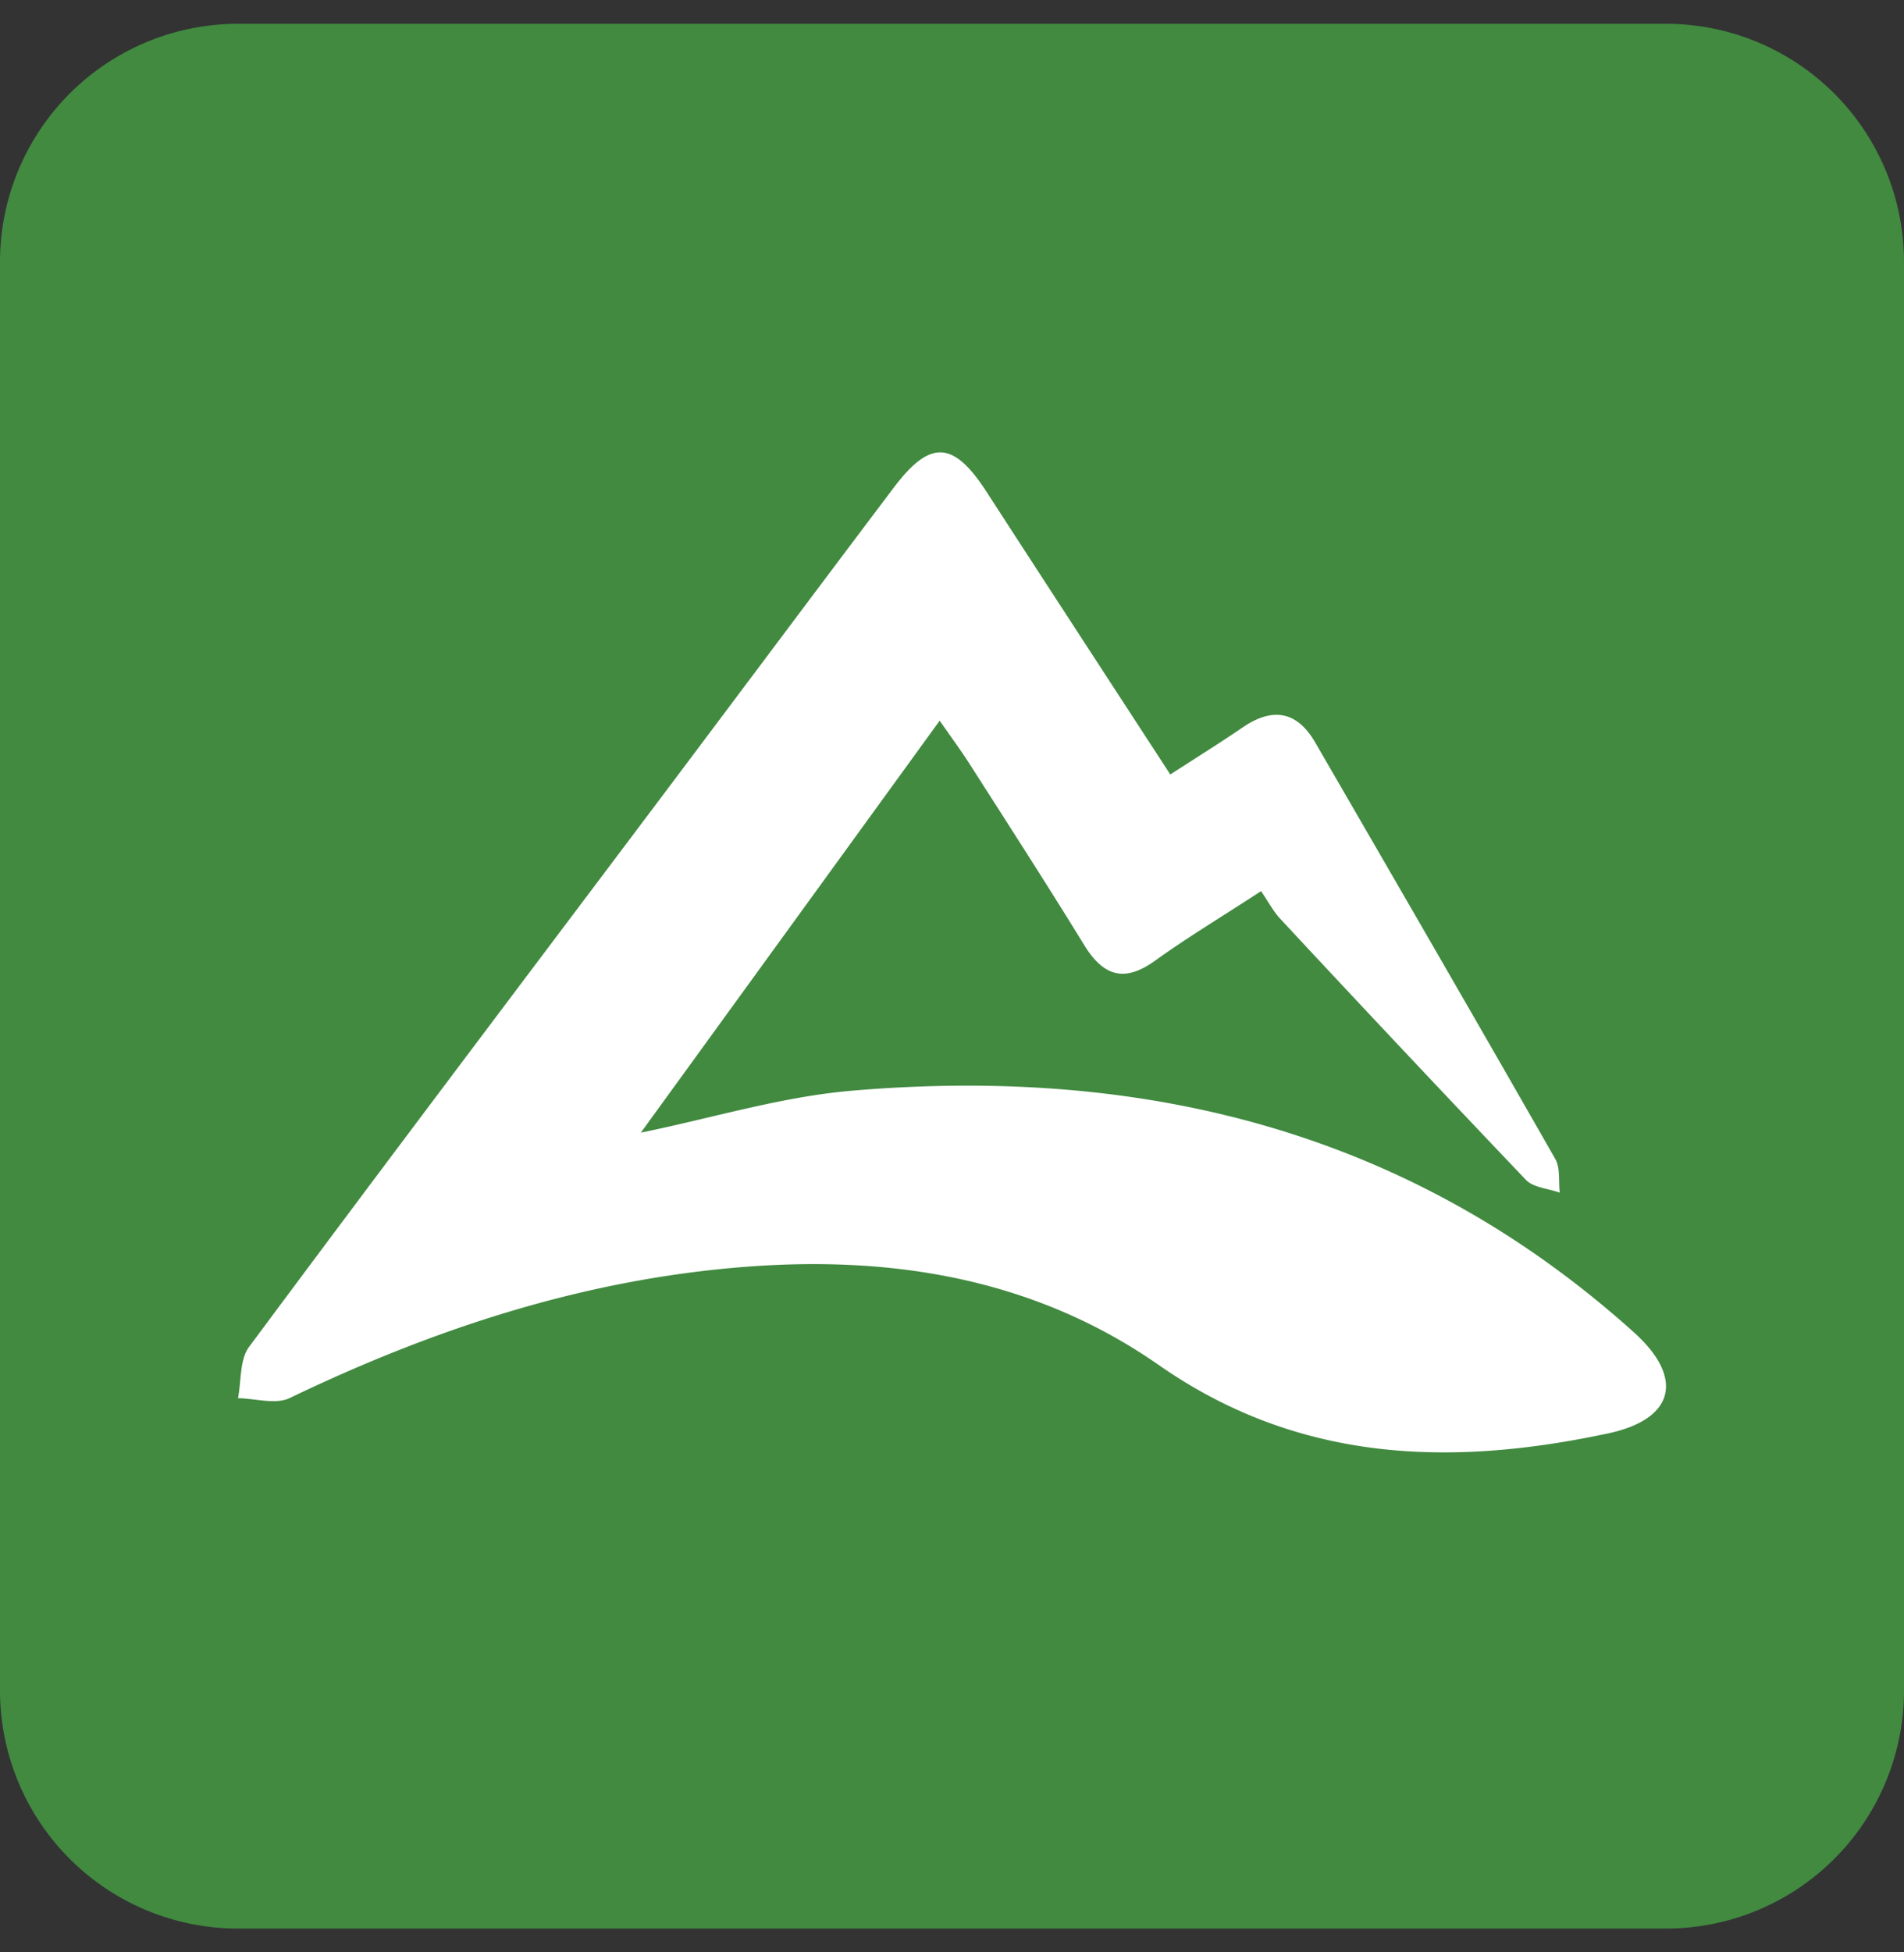
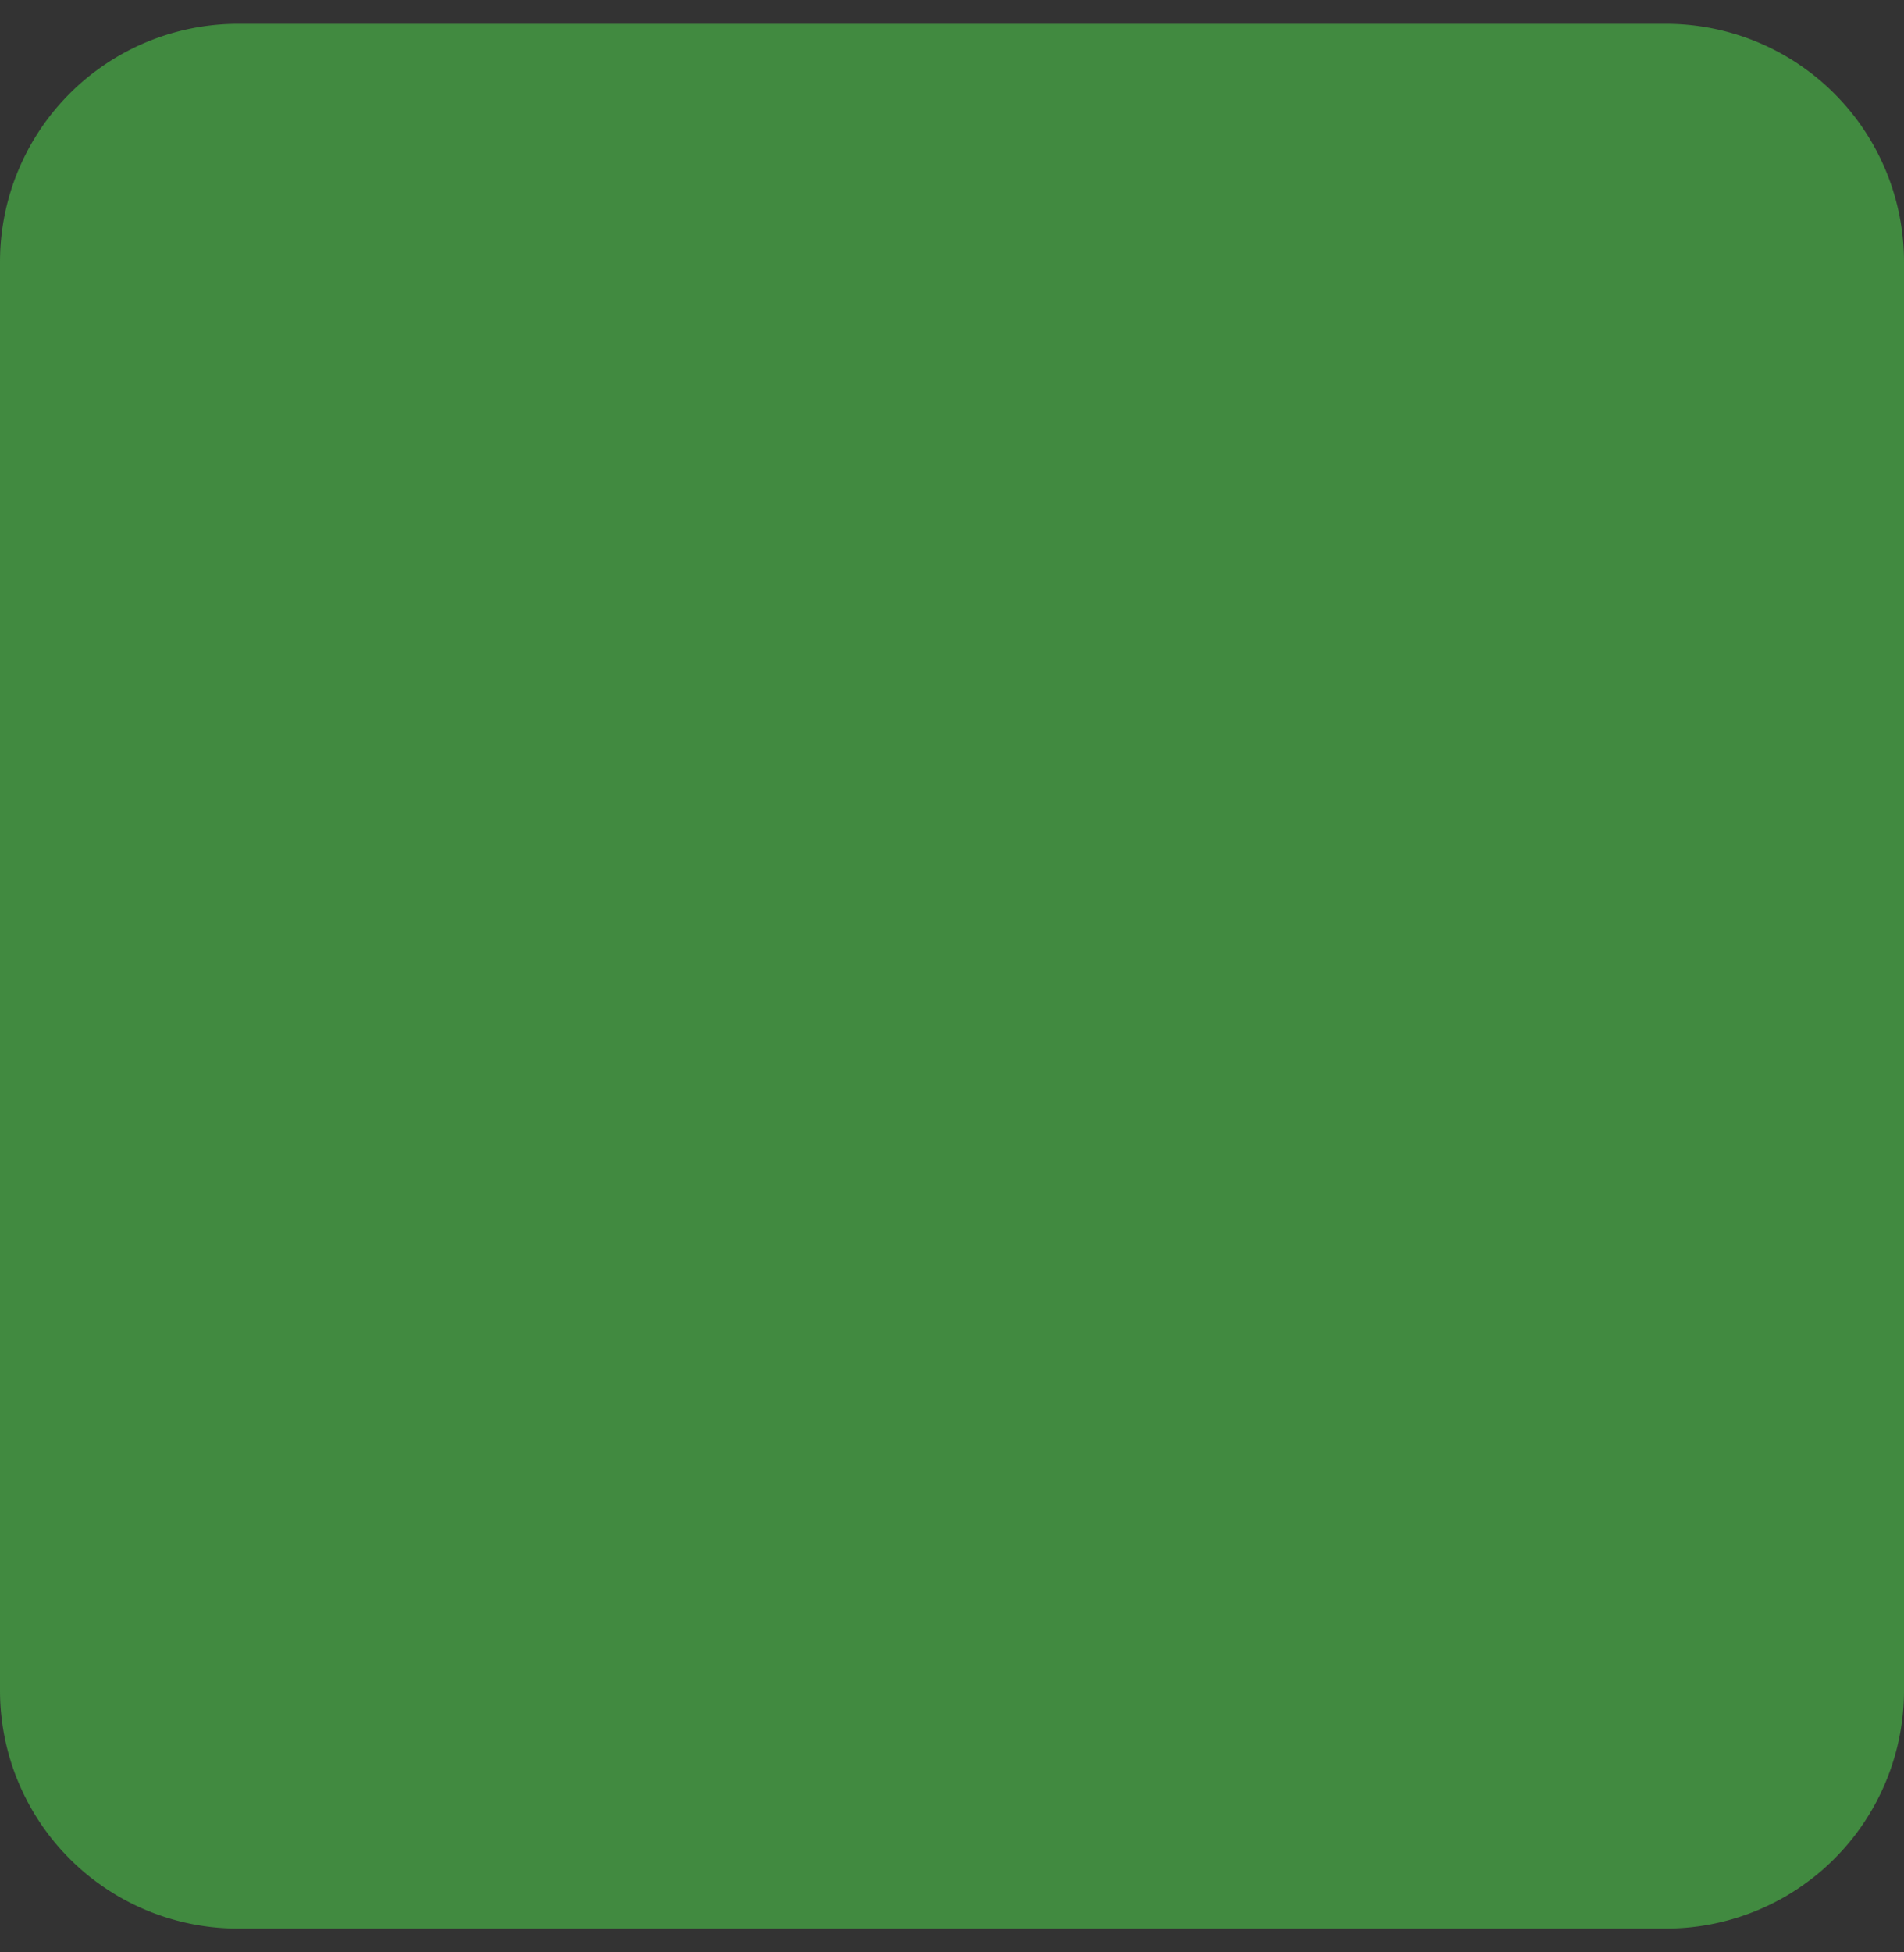
<svg xmlns="http://www.w3.org/2000/svg" width="40" height="41" fill="none">
  <rect width="100%" height="100%" fill="#333333" stroke="none" />
  <path fill="#418A40" d="M35 .5H5a5 5 0 0 0-5 5v30a5 5 0 0 0 5 5h30a5 5 0 0 0 5-5v-30a5 5 0 0 0-5-5Z" />
-   <path fill="#fff" fill-rule="evenodd" d="M26.493 18.714c-.836.545-1.551.974-2.225 1.459-.65.469-1.089.324-1.489-.324-.783-1.275-1.595-2.532-2.401-3.793-.182-.286-.384-.558-.637-.922l-6.278 8.652c1.503-.308 2.947-.753 4.42-.88 6.159-.529 11.76.858 16.446 5.076 1.057.953.858 1.819-.544 2.119-3.313.708-6.503.614-9.442-1.436-2.533-1.766-5.443-2.284-8.498-2.075-3.451.236-6.665 1.282-9.761 2.77-.294.14-.72.008-1.084.002.071-.363.033-.808.233-1.078 2.834-3.816 5.701-7.608 8.559-11.408 1.662-2.21 3.317-4.427 4.983-6.634.768-1.018 1.255-.987 1.95.085 1.267 1.956 2.54 3.908 3.861 5.937.528-.342 1.031-.654 1.52-.988.626-.428 1.14-.347 1.524.315 1.687 2.912 3.375 5.825 5.043 8.746.11.192.067.47.095.709-.24-.087-.552-.104-.71-.268a620.512 620.512 0 0 1-5.158-5.479c-.154-.165-.261-.373-.407-.585Z" clip-rule="evenodd" />
</svg>